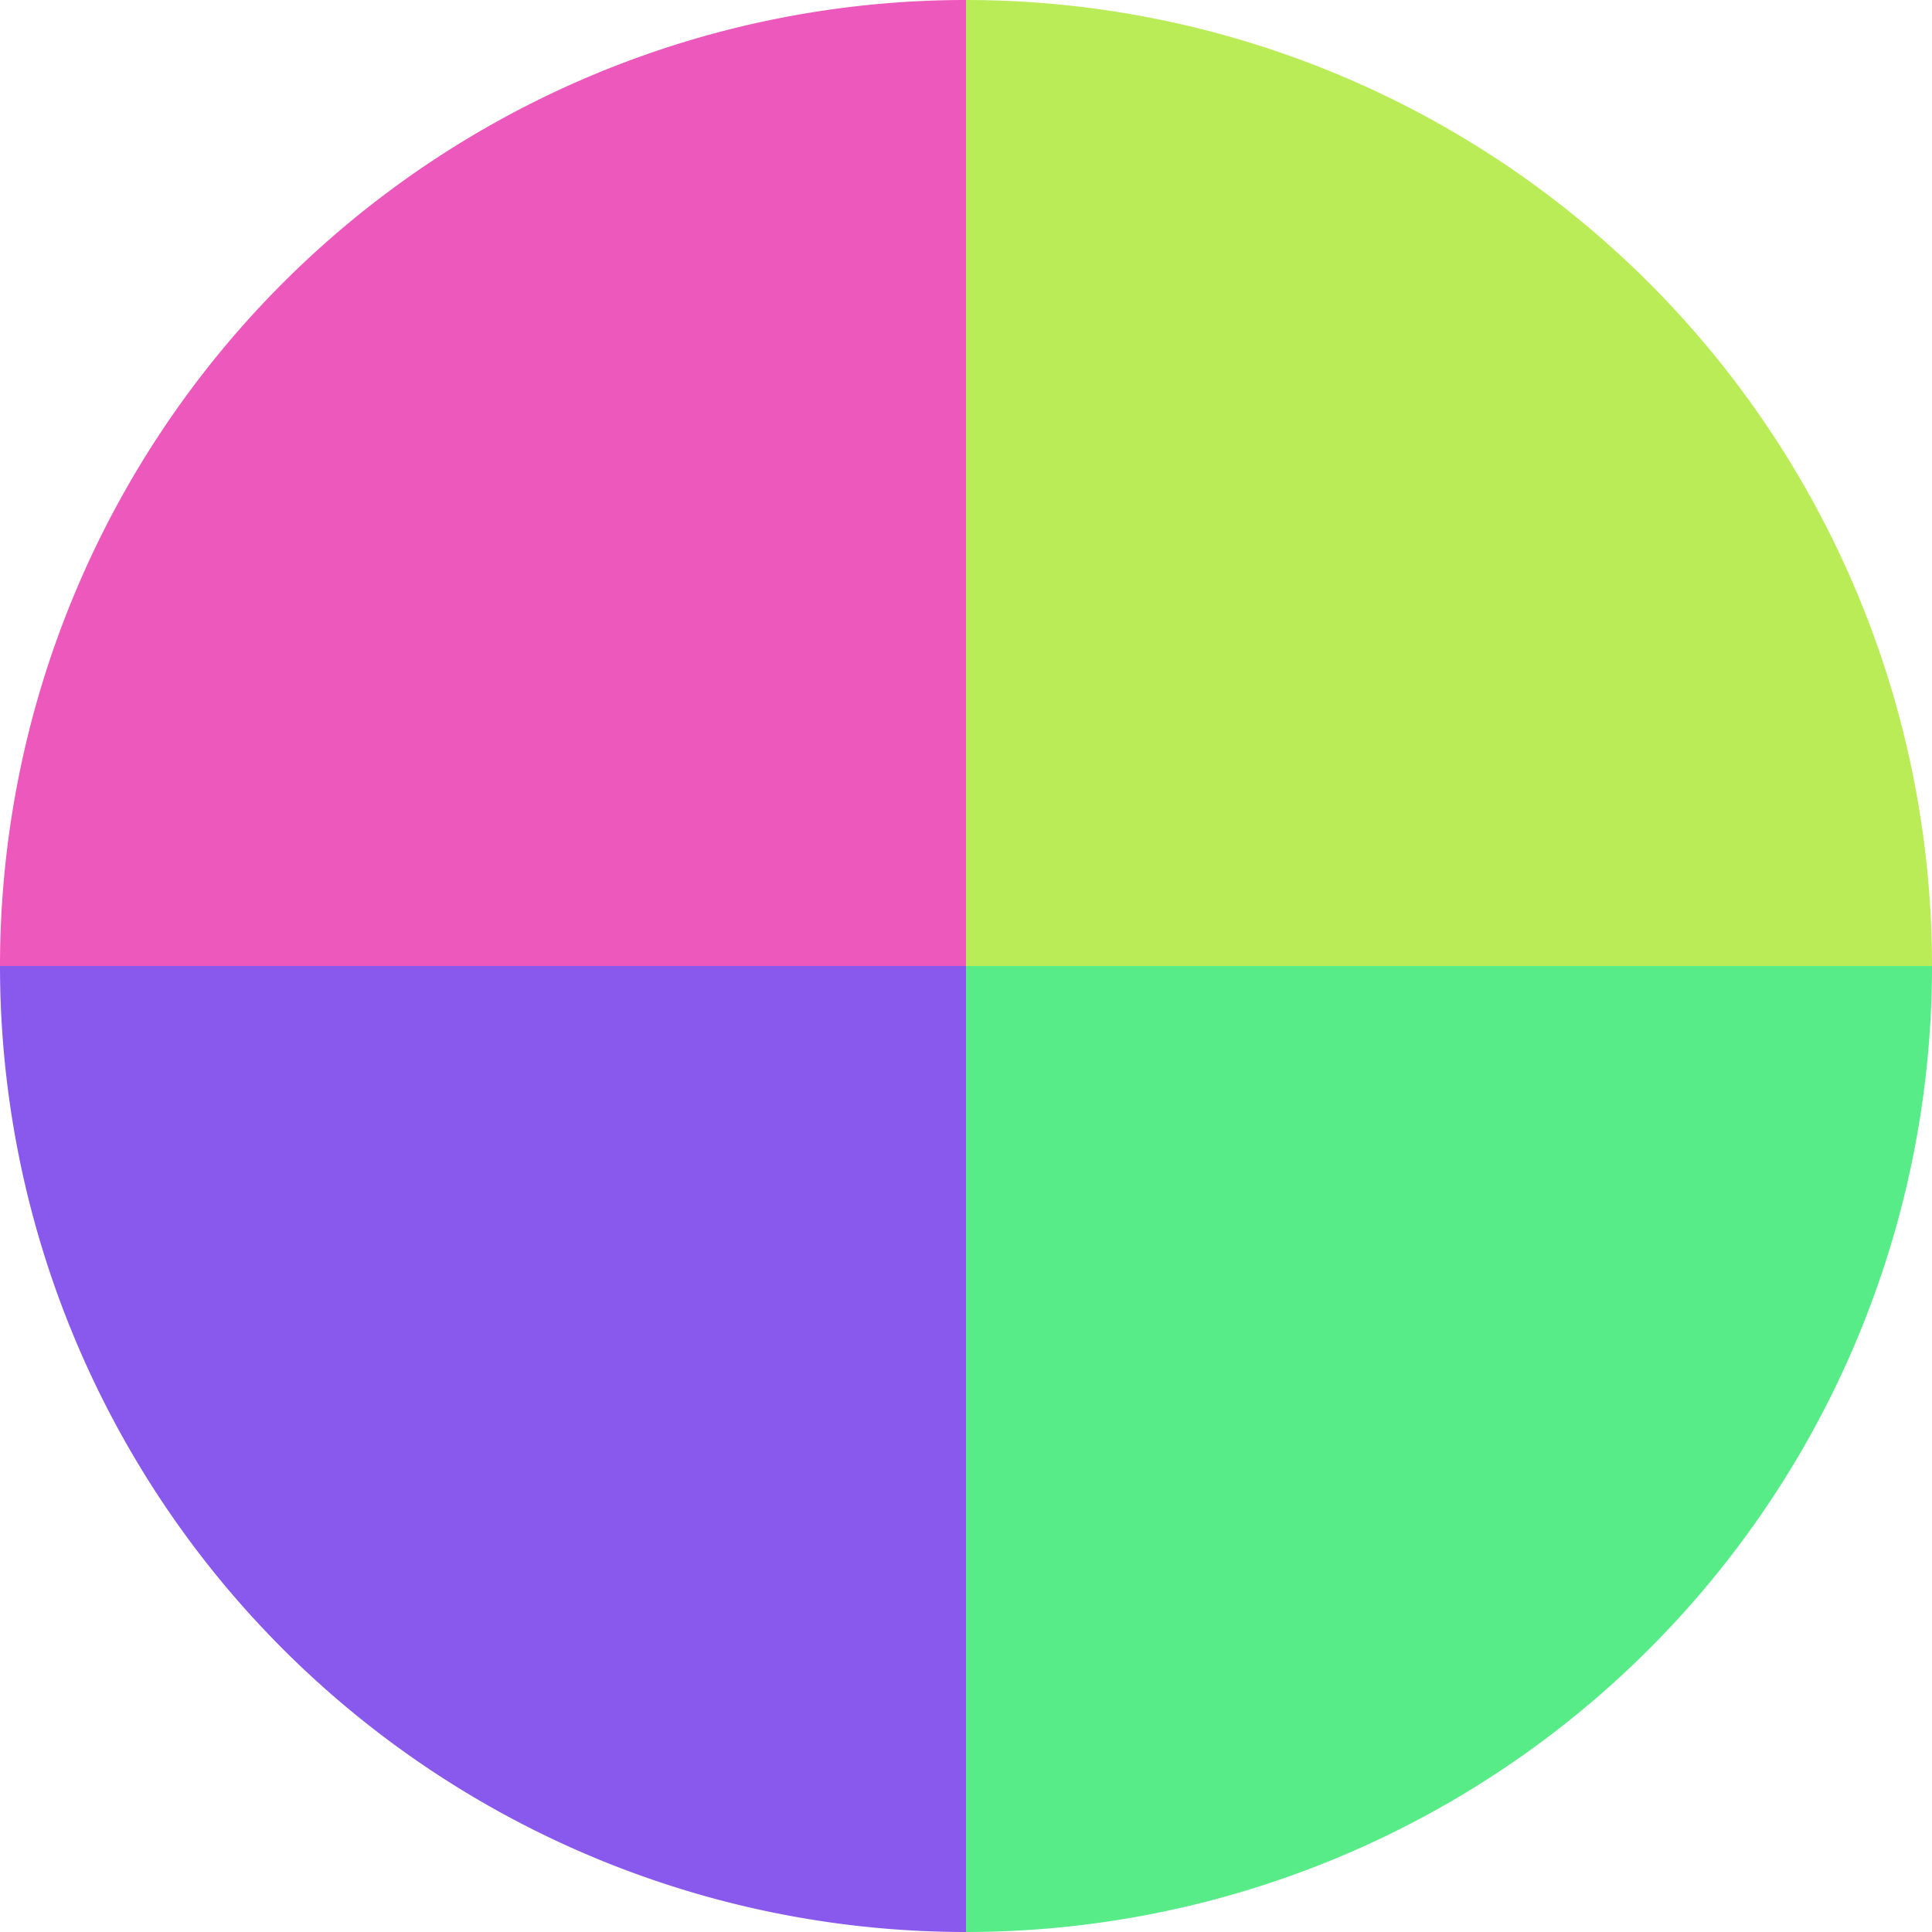
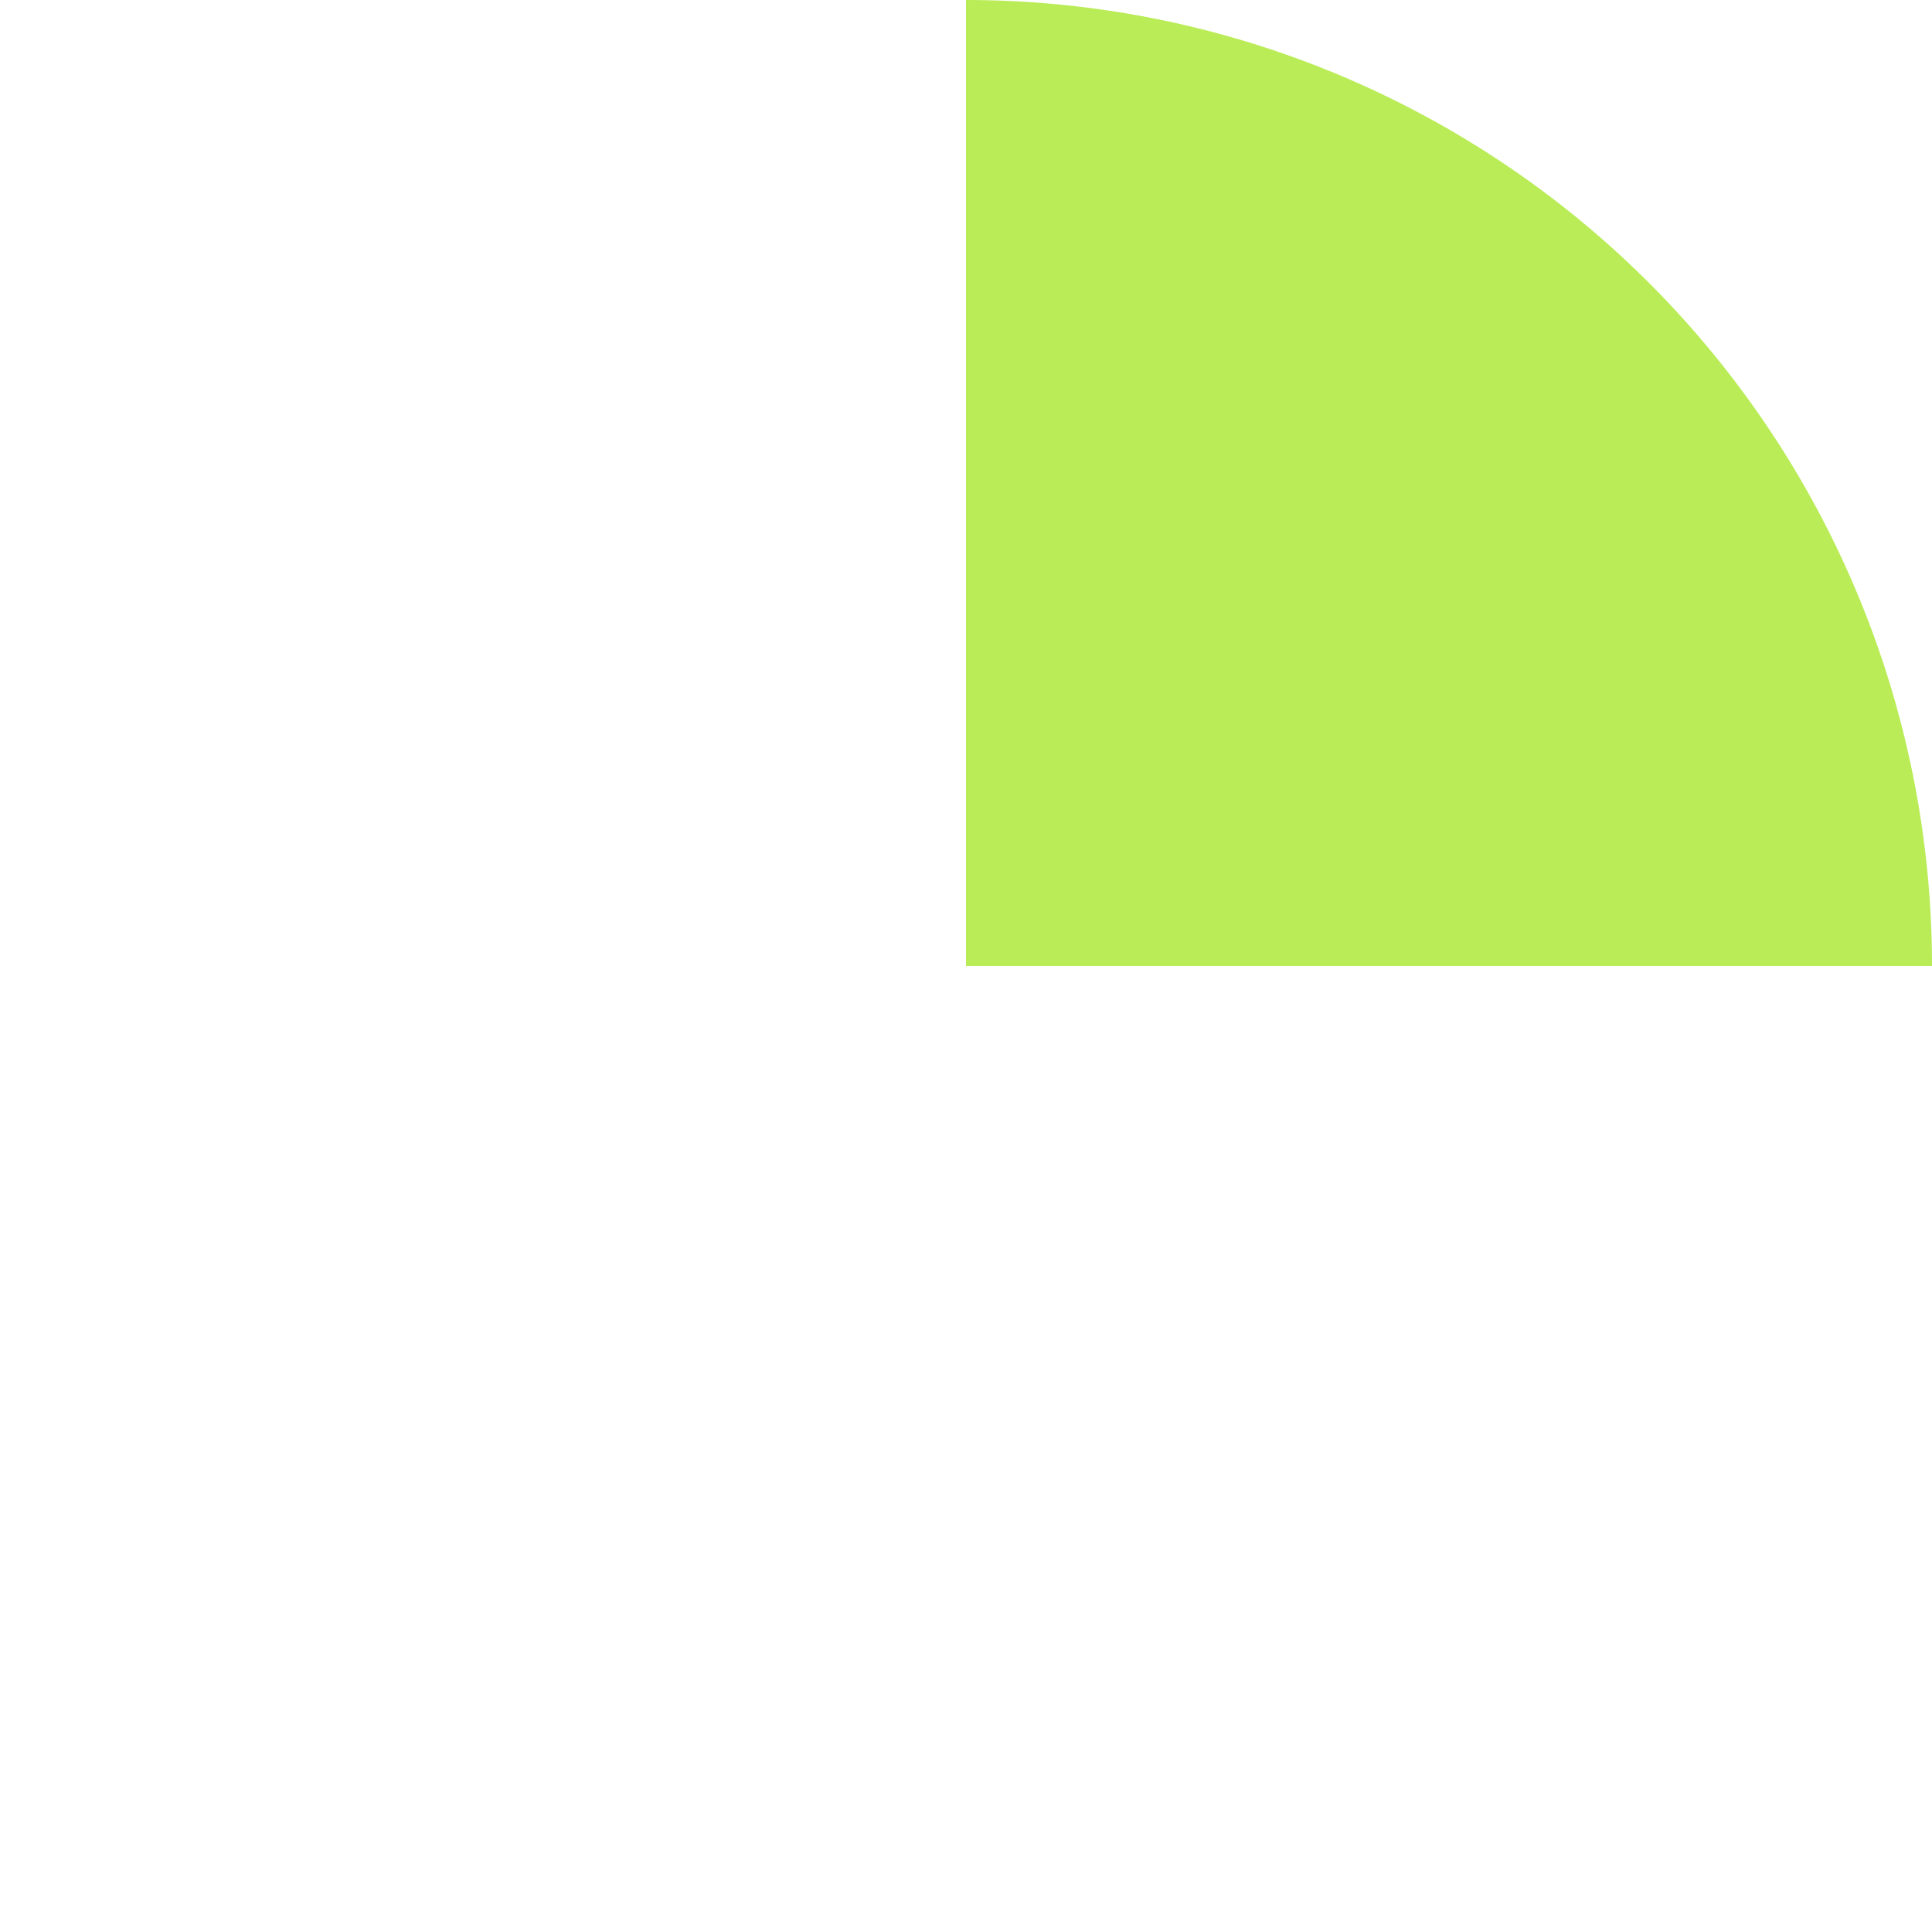
<svg xmlns="http://www.w3.org/2000/svg" width="500" height="500" viewBox="-1 -1 2 2">
  <path d="M 0 -1               A 1,1 0 0,1 1 0             L 0,0              z" fill="#baec58" />
-   <path d="M 1 0               A 1,1 0 0,1 0 1             L 0,0              z" fill="#58ec89" />
-   <path d="M 0 1               A 1,1 0 0,1 -1 0             L 0,0              z" fill="#8958ec" />
-   <path d="M -1 0               A 1,1 0 0,1 -0 -1             L 0,0              z" fill="#ec58bb" />
</svg>